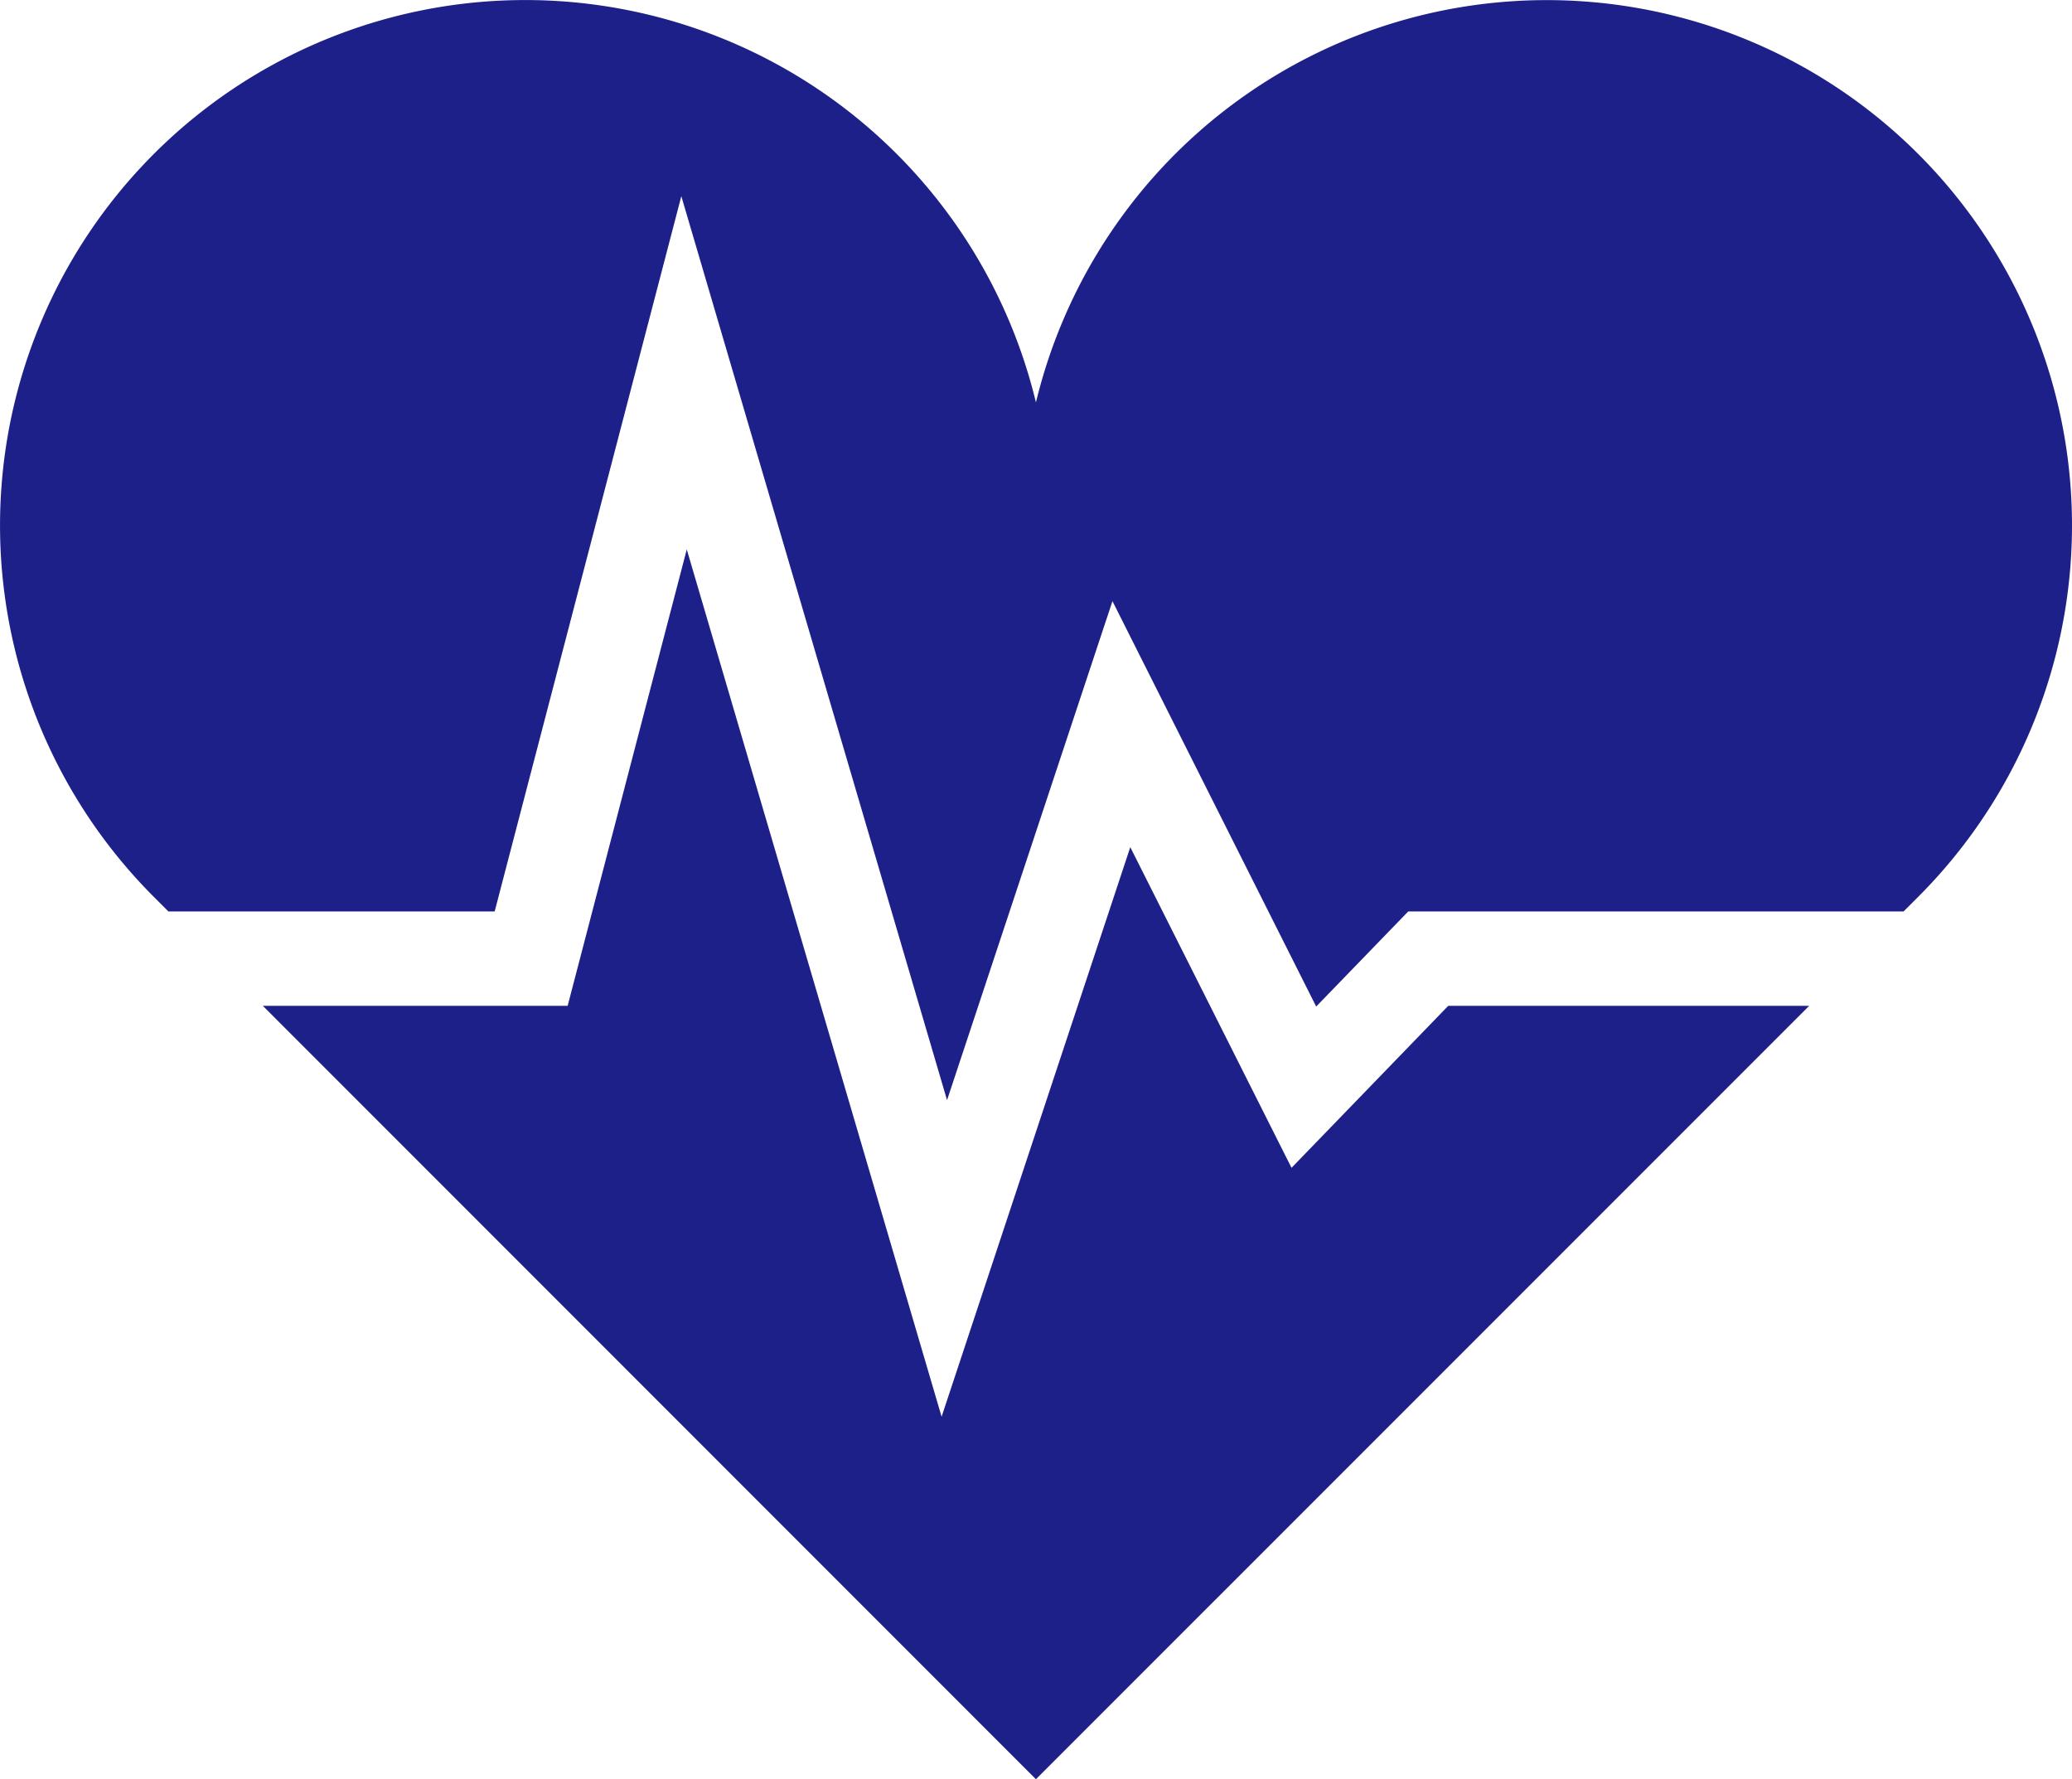
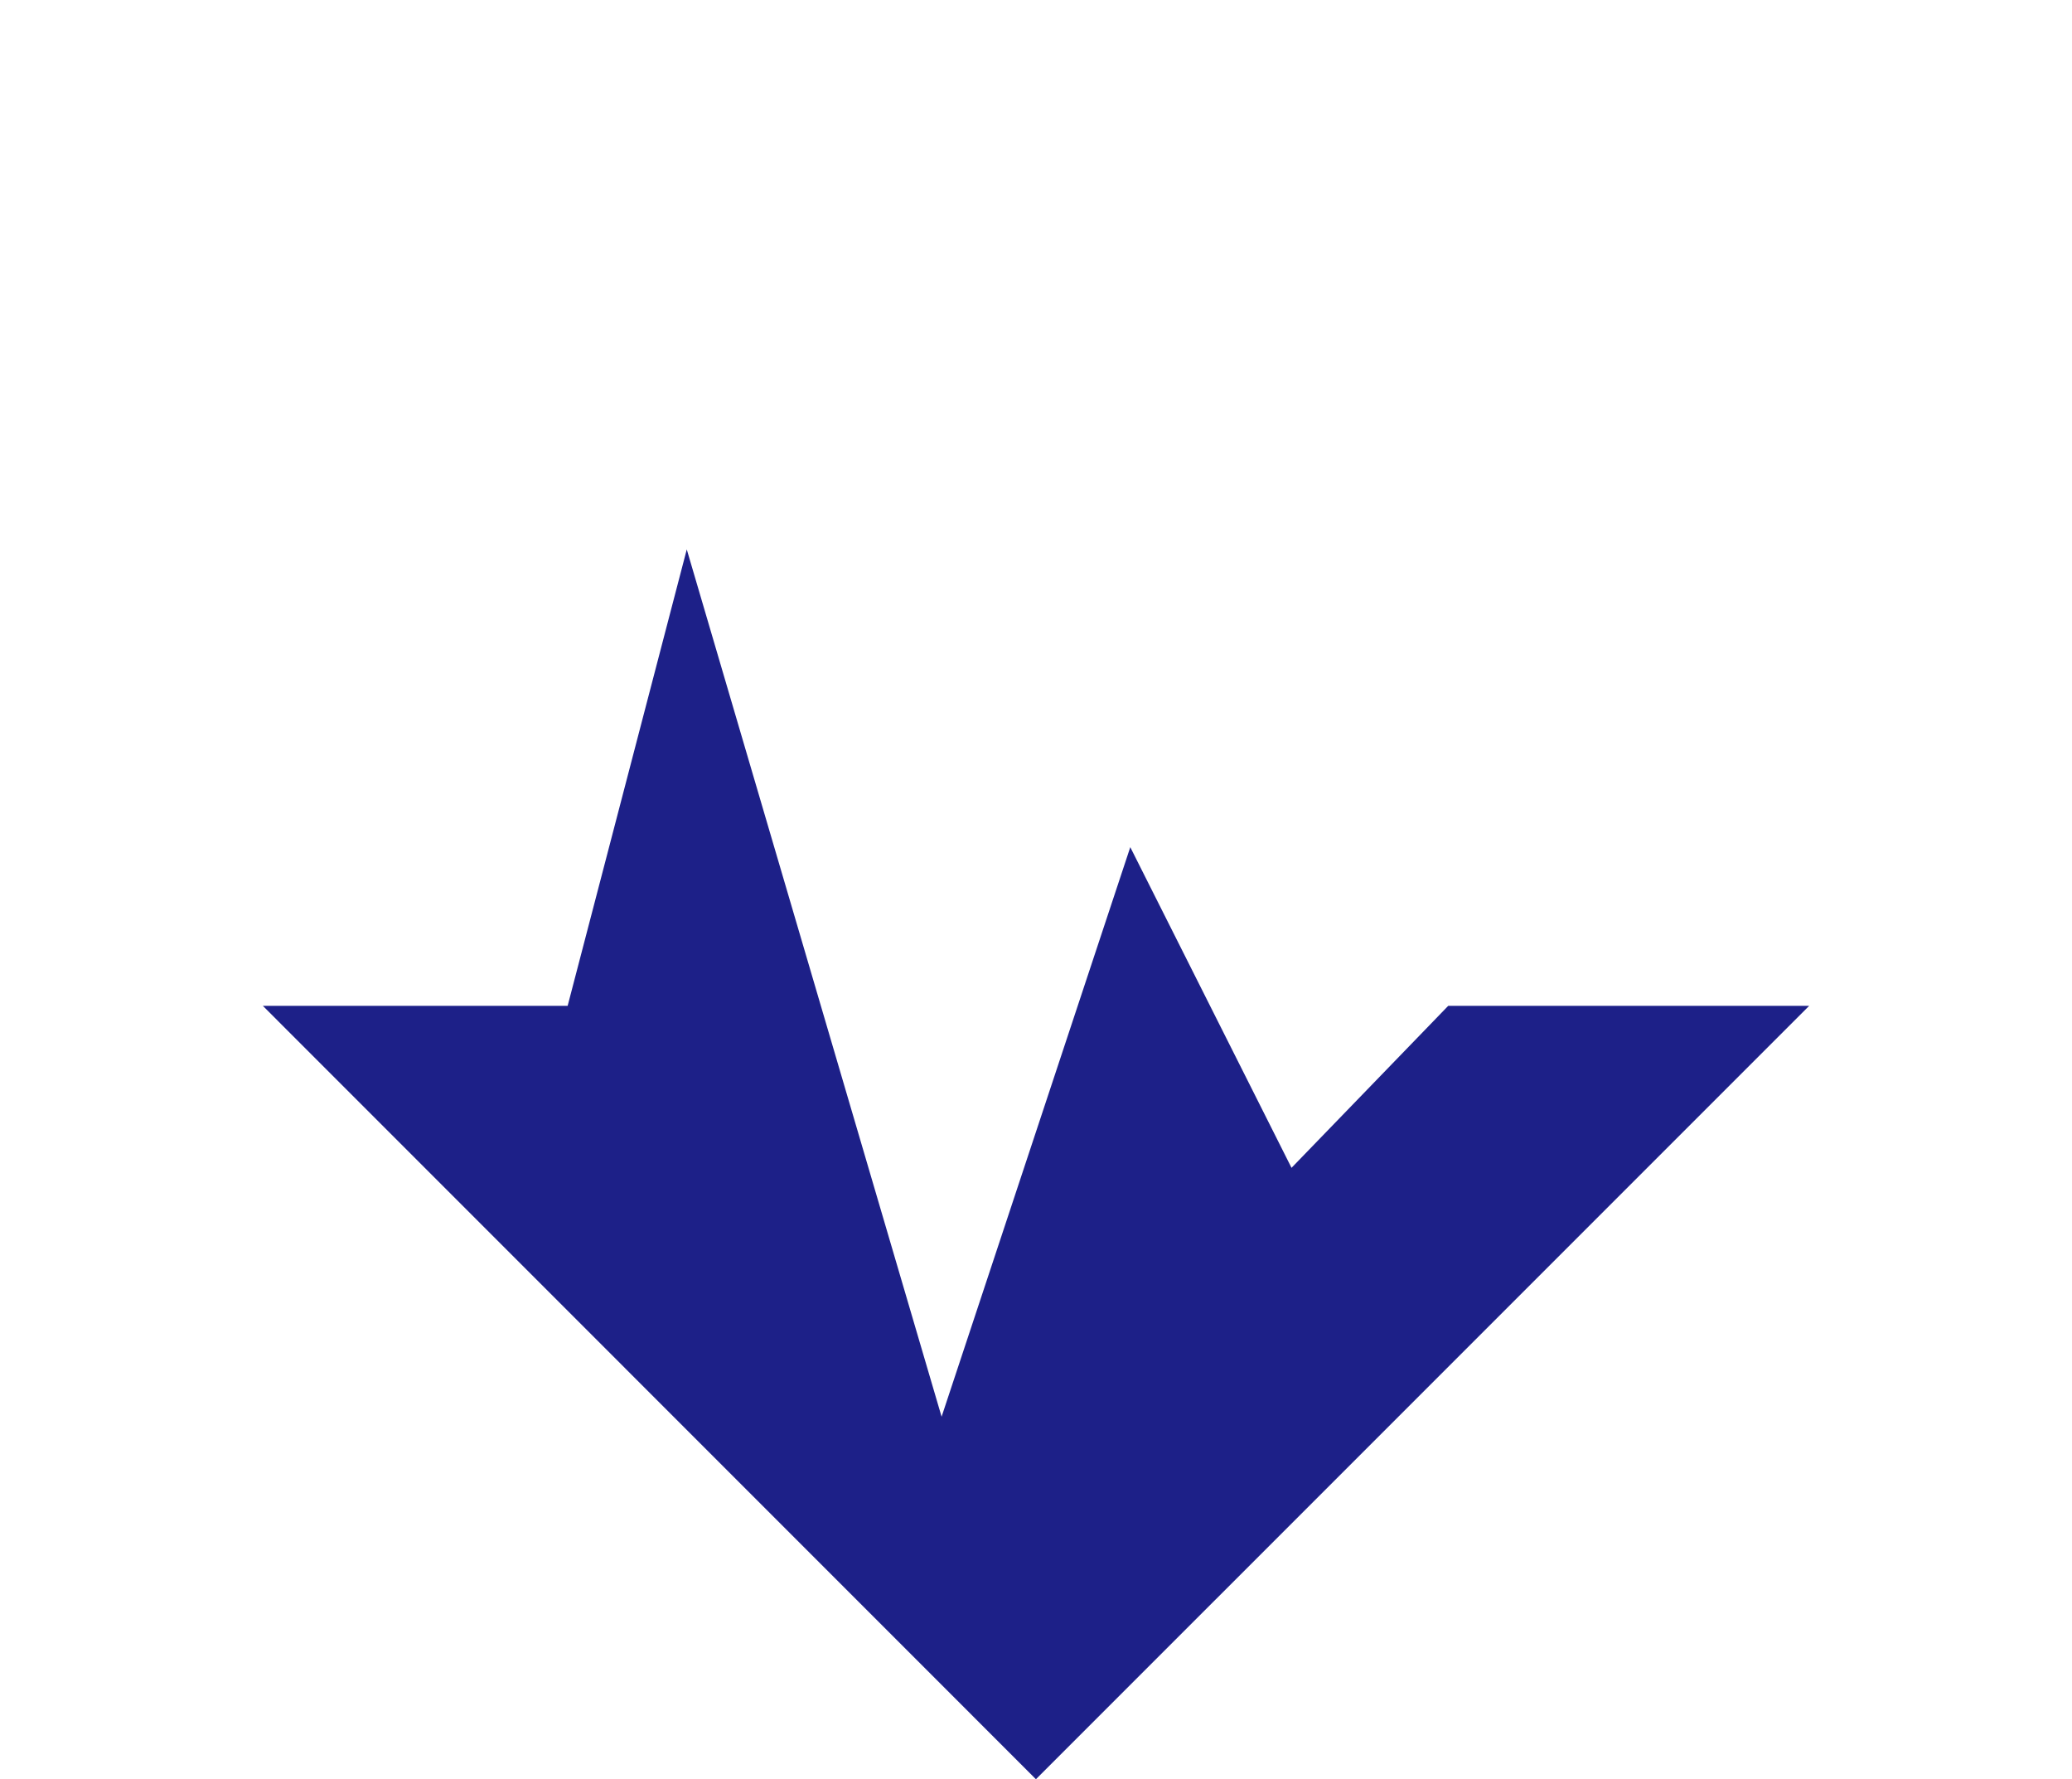
<svg xmlns="http://www.w3.org/2000/svg" width="202.162" height="173.558" viewBox="0 0 202.162 173.558">
  <g transform="translate(0.002 -36.221)">
    <path d="M165.318,232.286l-15.732-31.279-18.41,55.556-24.863-84.6L94.69,216.486H64.953l75.428,75.44,75.441-75.44H180.606Z" transform="translate(-39.308 -82.147)" fill="#1d2088" />
-     <path d="M187.15,51.236a51.267,51.267,0,0,0-86.077,24.24,51.248,51.248,0,1,0-86.064,48.233l1.419,1.419H48.262L66.474,55.357,92.4,143.537,108.538,94.86l19.878,39.546,8.983-9.279H185.73l1.419-1.419A51.244,51.244,0,0,0,187.15,51.236Z" fill="#1d2088" />
  </g>
</svg>